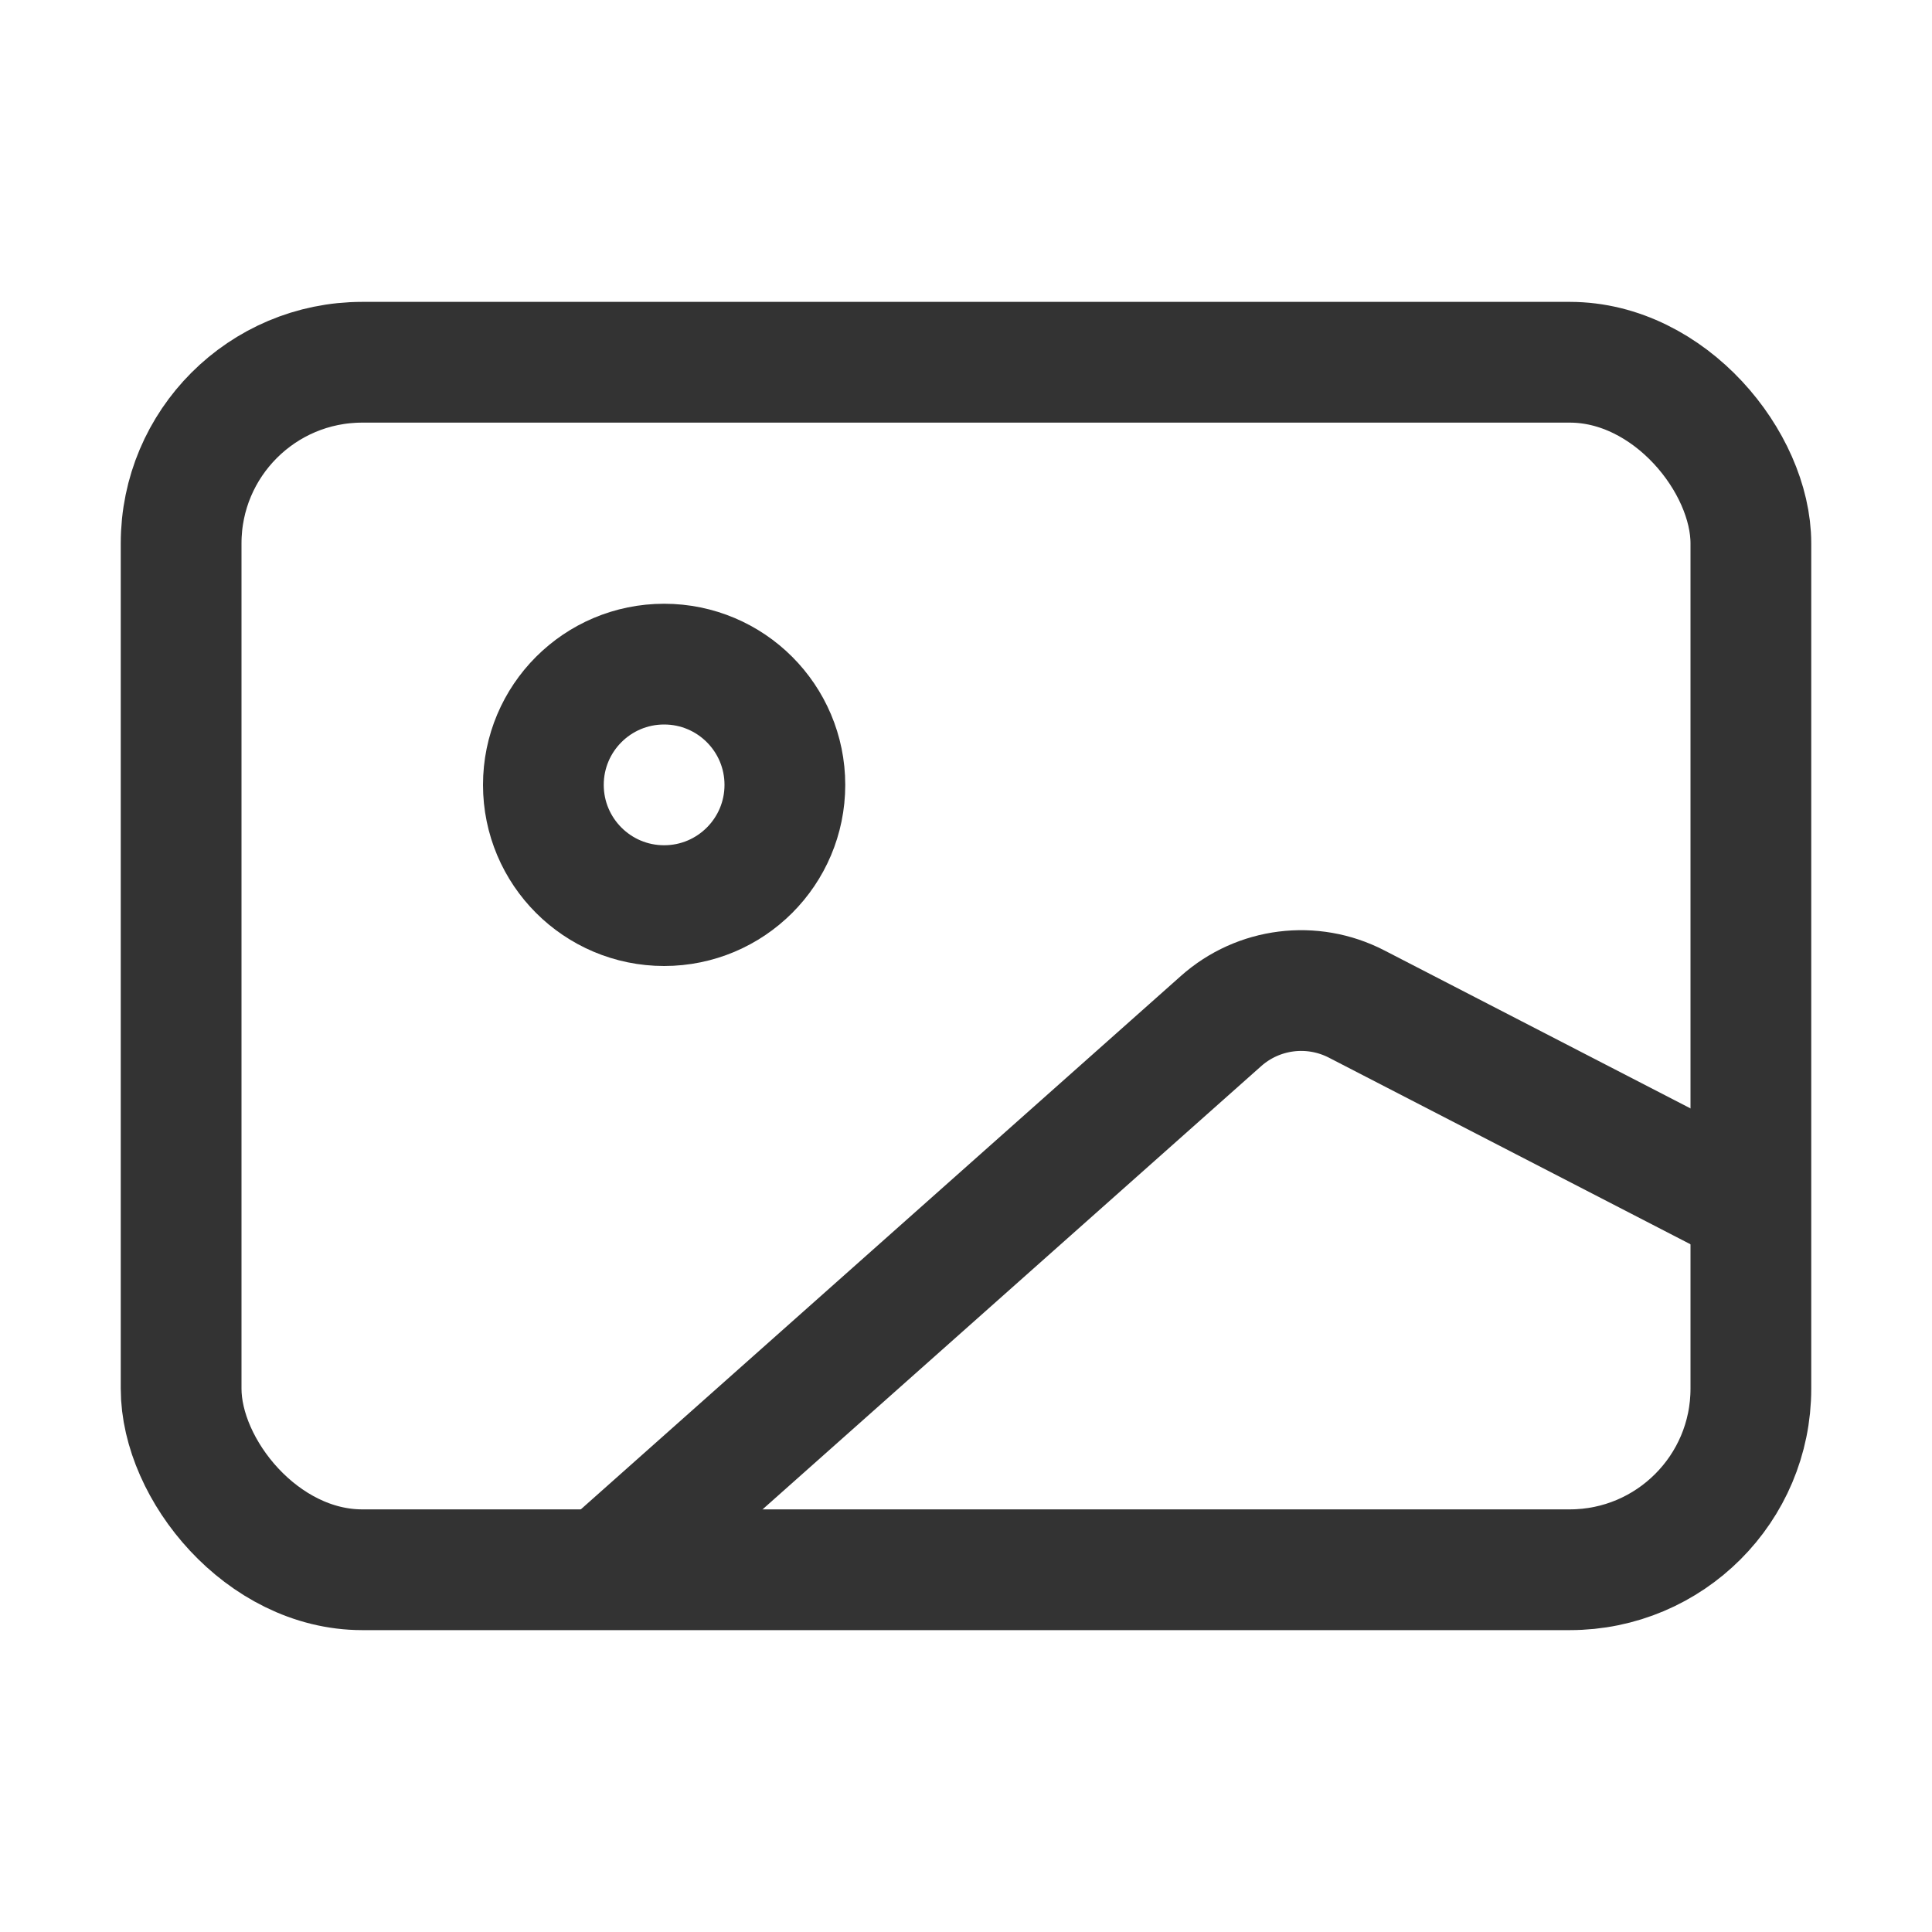
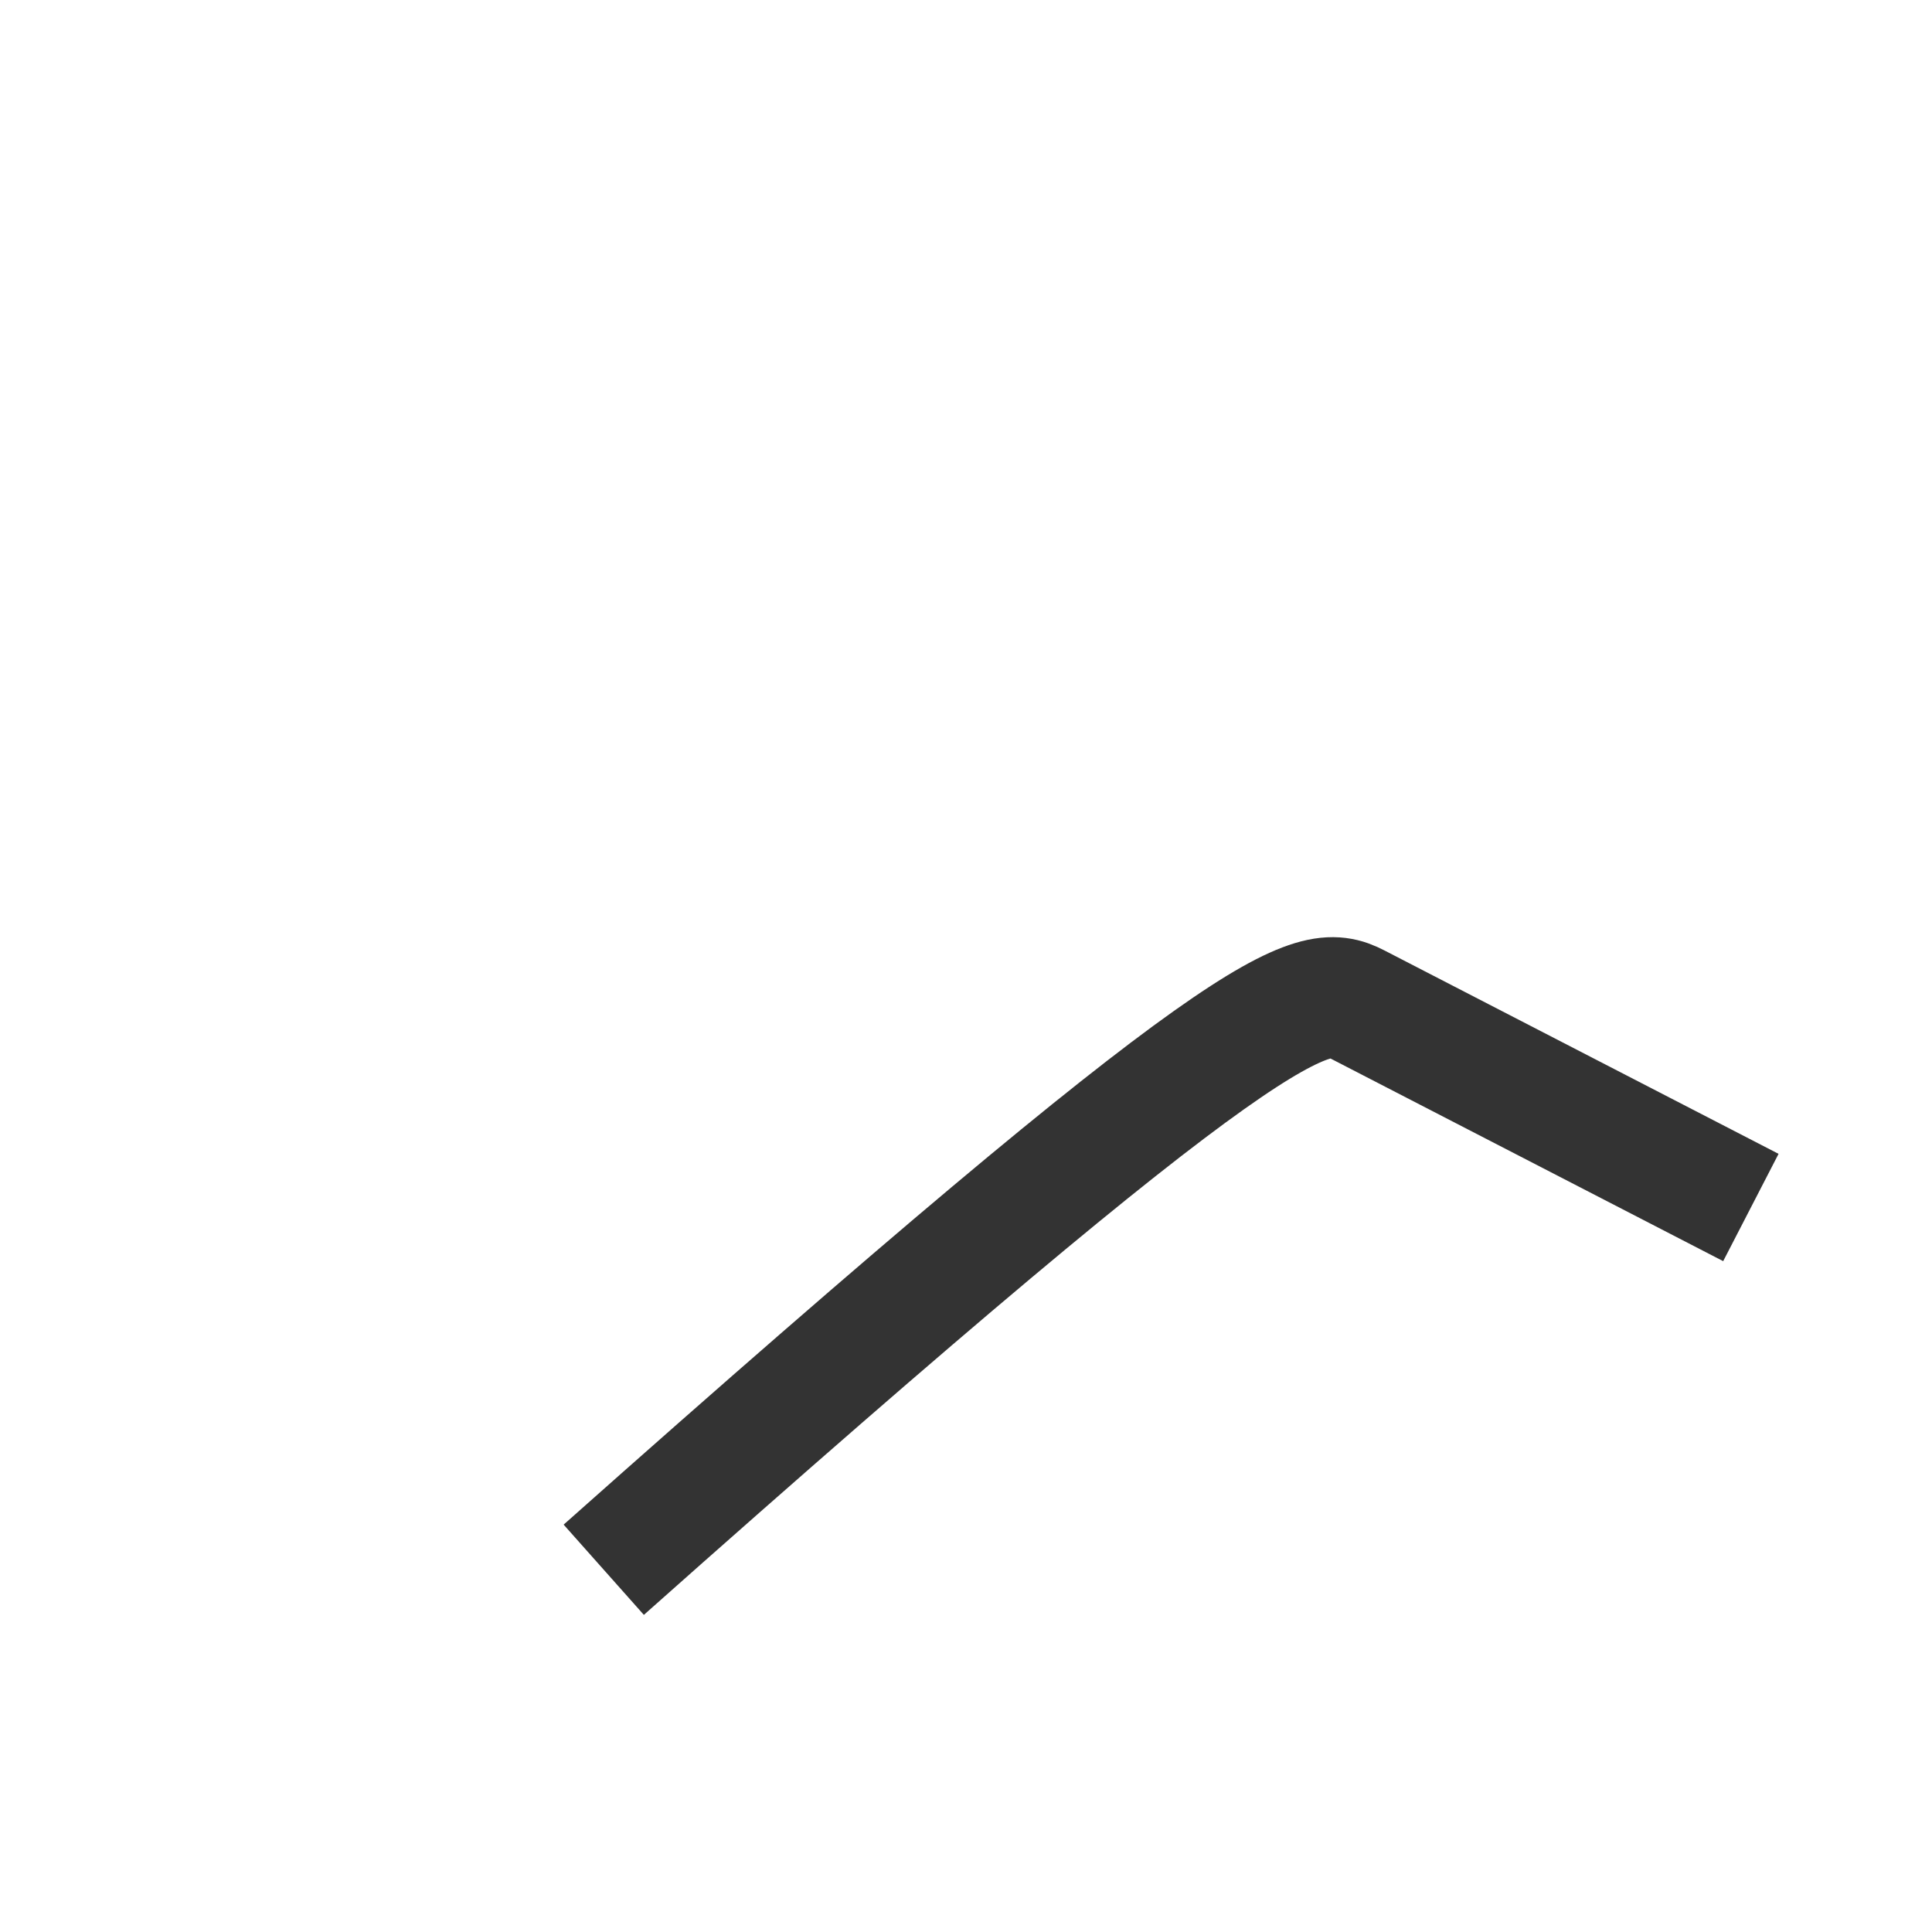
<svg xmlns="http://www.w3.org/2000/svg" width="16" height="16" viewBox="0 0 16 16" fill="none">
-   <rect x="1.5" y="3" width="13" height="10" rx="1.5" stroke="#333333" />
-   <circle cx="5.5" cy="6.5" r="1" stroke="#333333" />
-   <path d="M5 13L10.112 8.456C10.421 8.181 10.867 8.125 11.235 8.315L14.5 10" stroke="#333333" />
+   <path d="M5 13C10.421 8.181 10.867 8.125 11.235 8.315L14.5 10" stroke="#333333" />
</svg>